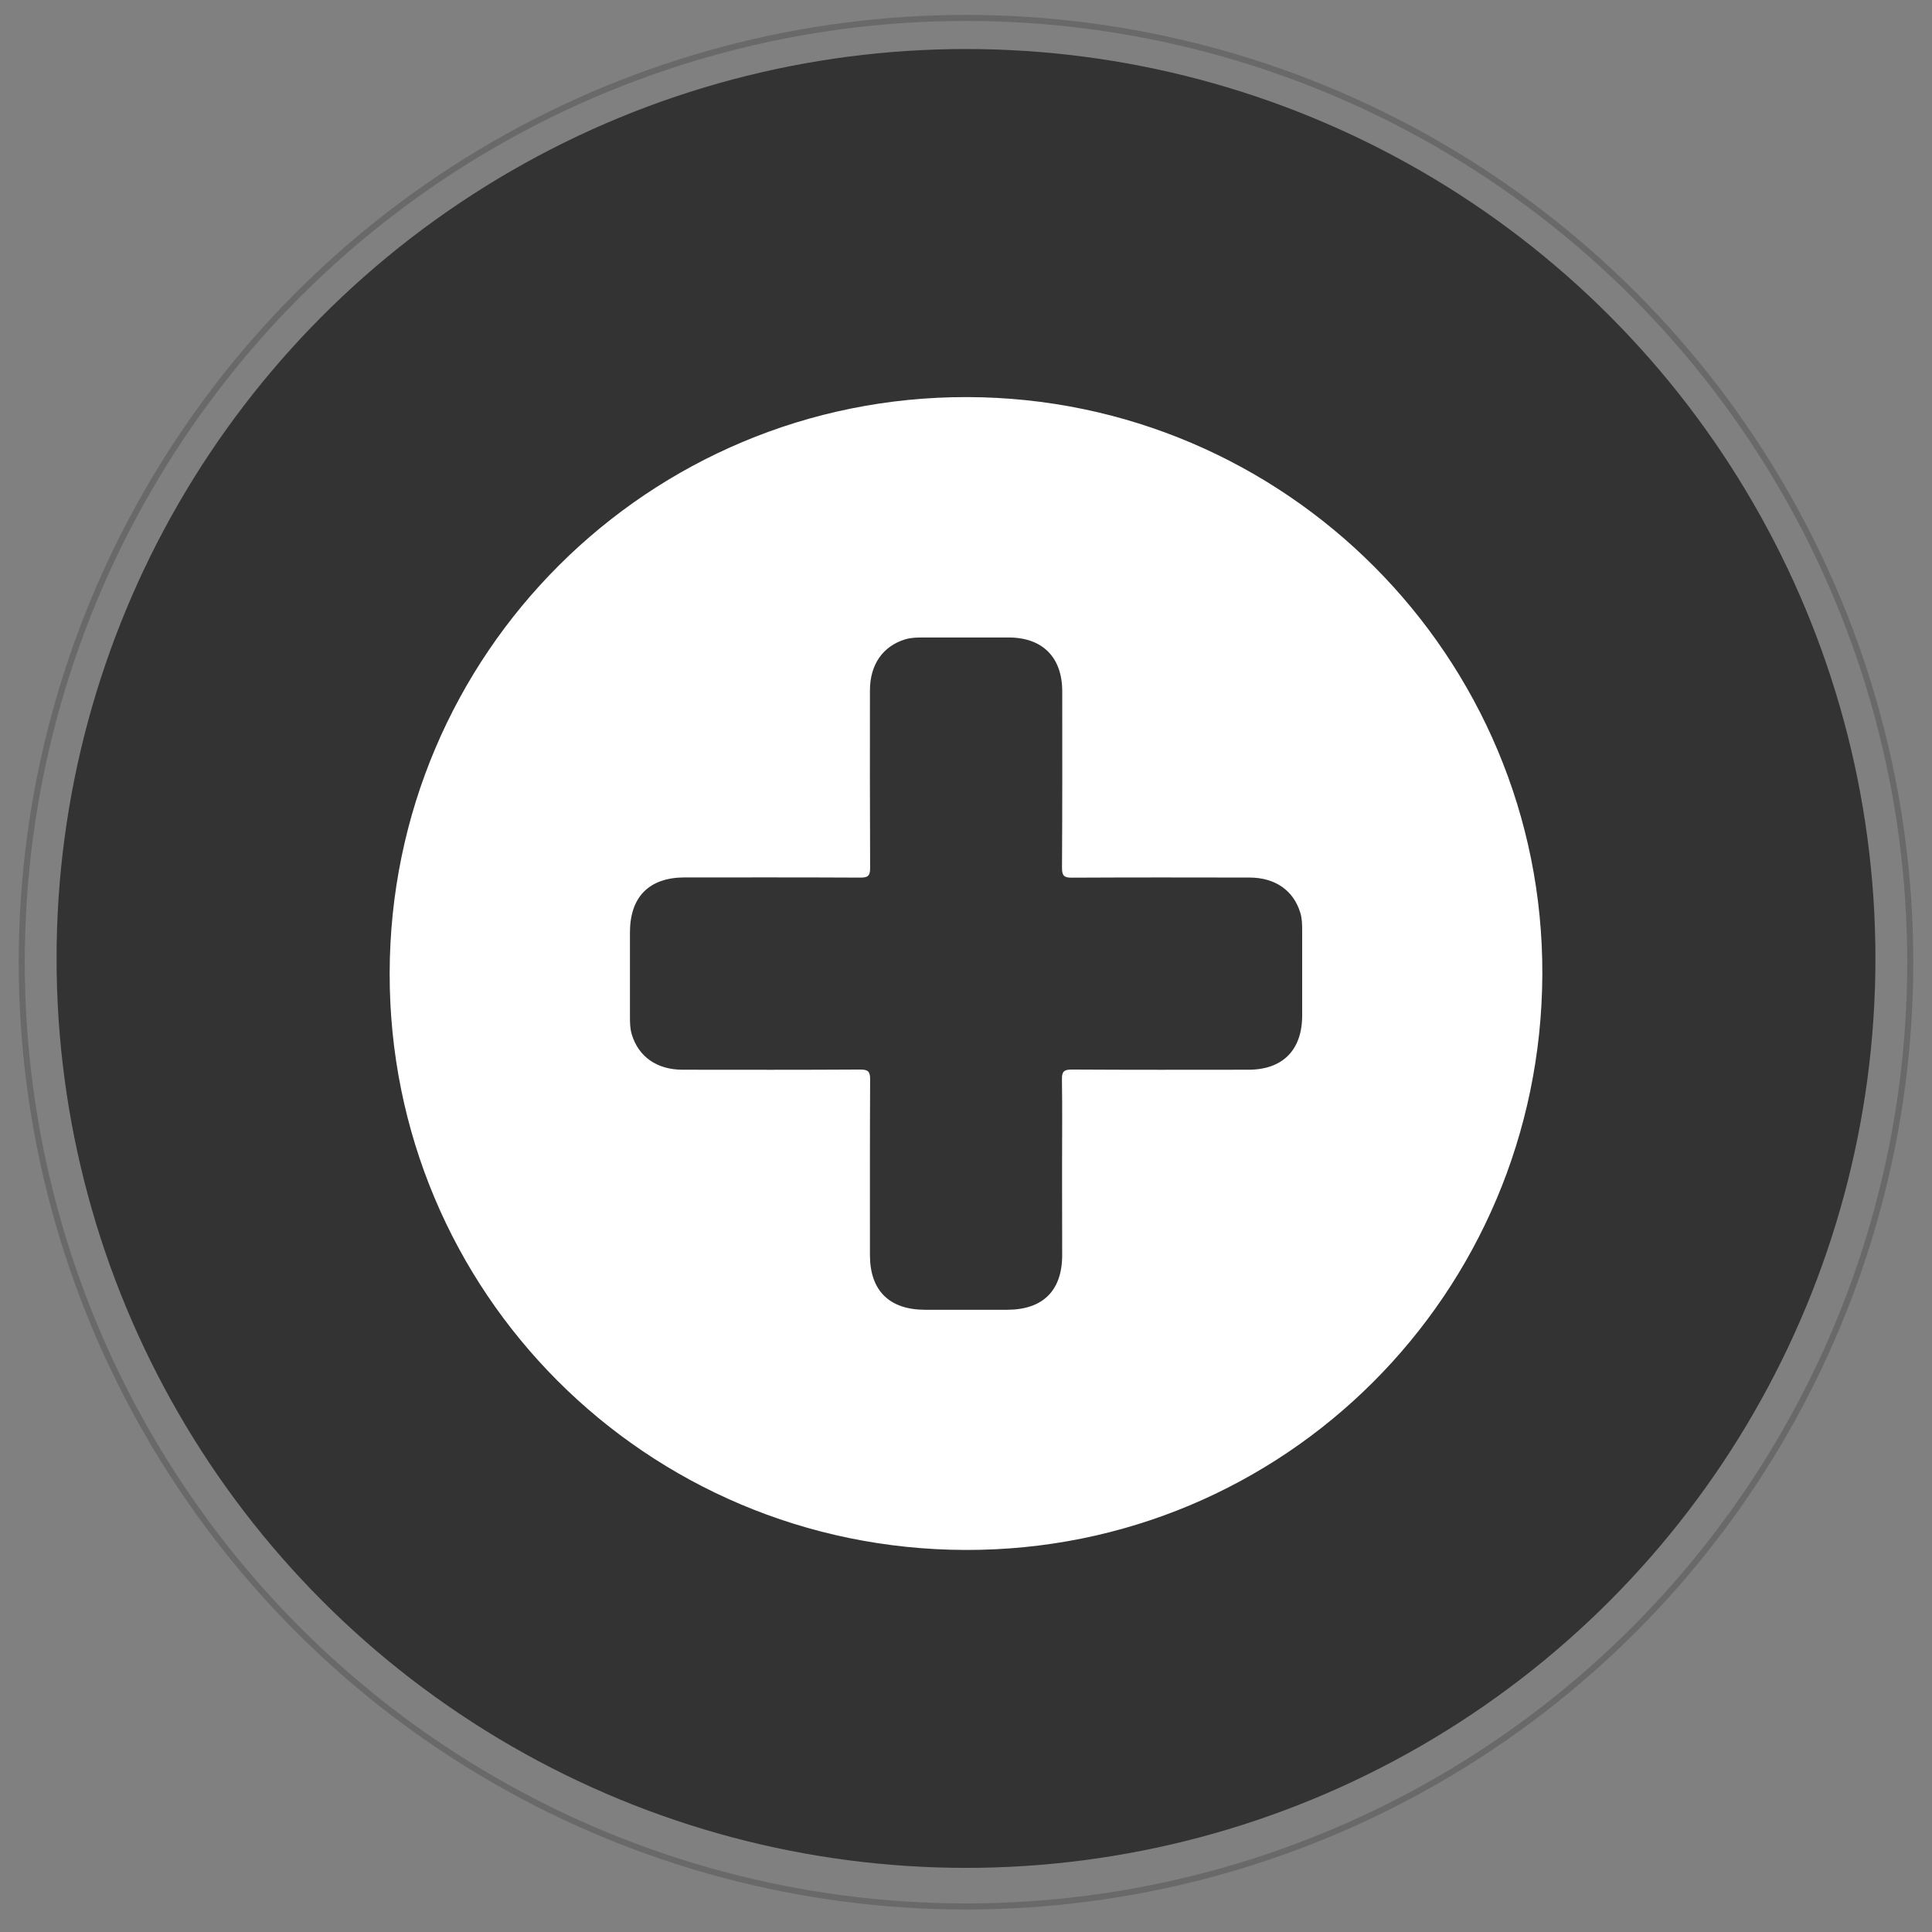
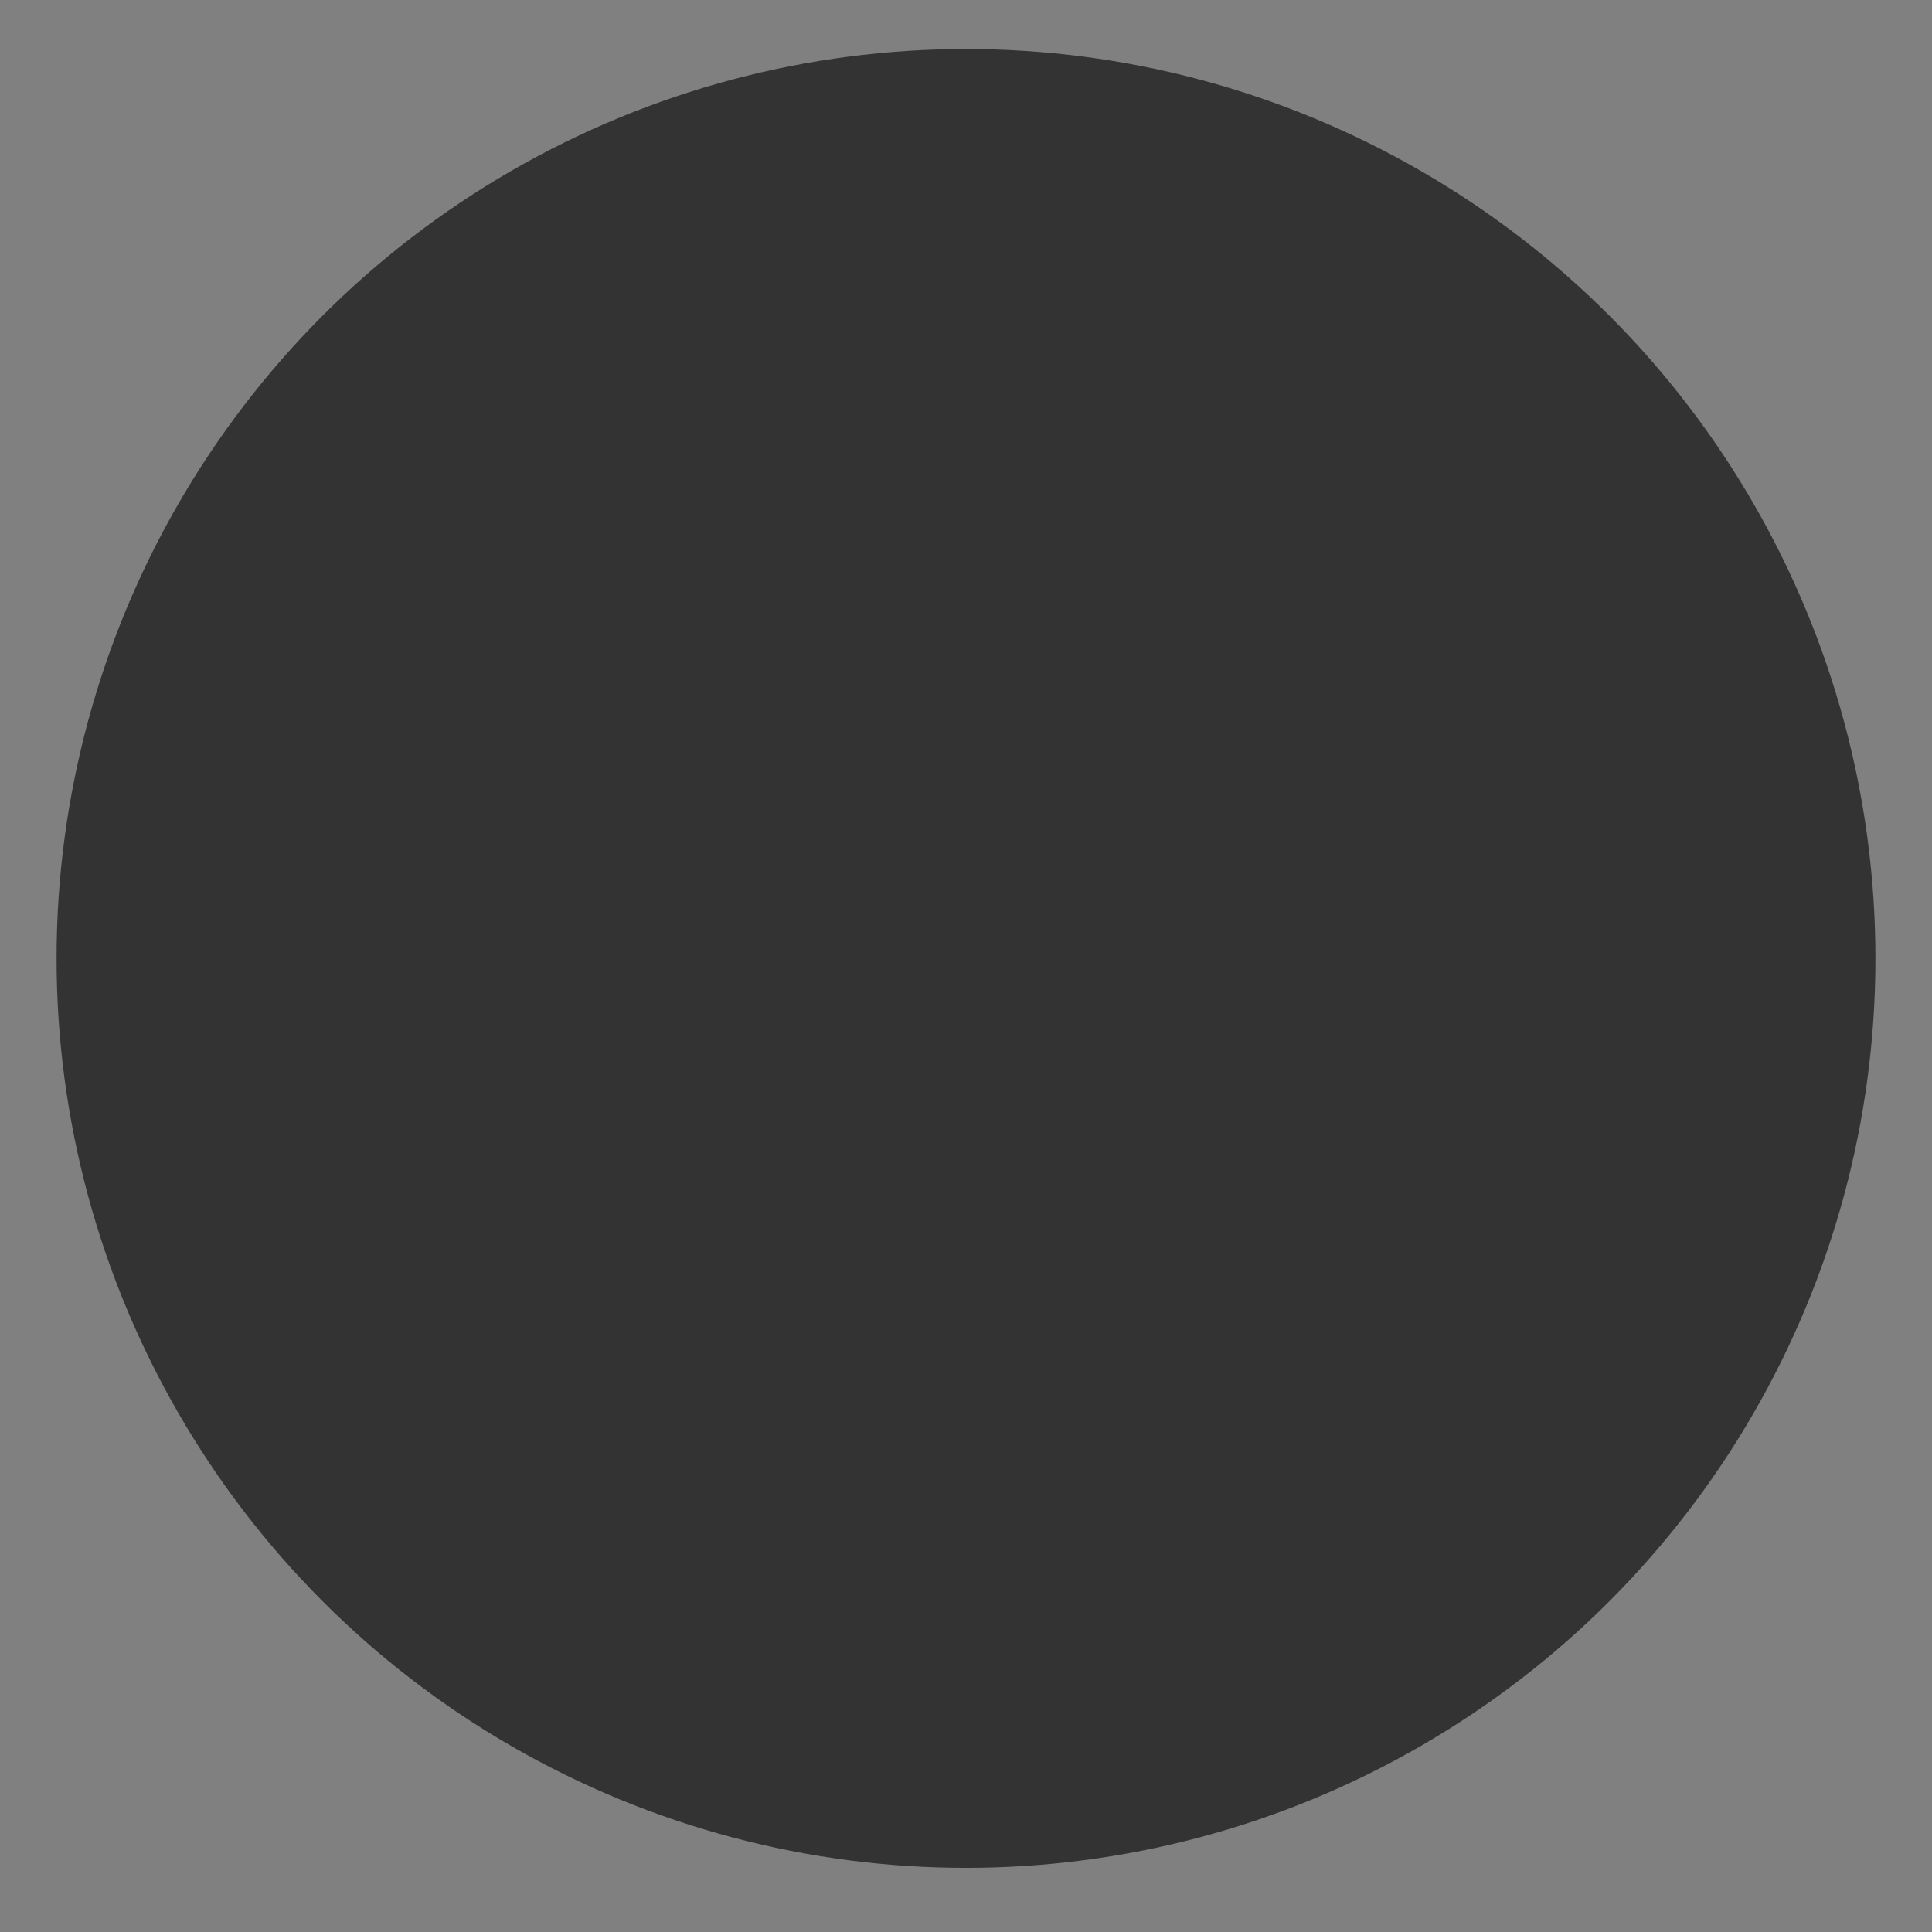
<svg xmlns="http://www.w3.org/2000/svg" version="1.1" id="Layer_1" x="0px" y="0px" width="32px" height="32px" viewBox="0 0 32 32" enable-background="new 0 0 32 32" xml:space="preserve">
  <rect x="0" y="0" width="32" height="32" fill="#808080" stroke="none" />
  <circle fill="#333333" cx="16" cy="15.875" r="15.063" />
-   <circle opacity="0.3" fill="none" stroke="#333333" stroke-width="0.1" stroke-miterlimit="10" cx="16" cy="15.937" r="15.64" />
  <g>
-     <path fill-rule="evenodd" clip-rule="evenodd" fill="#FFFFFF" d="M15.989,25.672c-5.291-0.015-9.544-4.274-9.535-9.553   c0.009-5.292,4.292-9.552,9.564-9.542c5.275,0.011,9.548,4.307,9.528,9.563C25.524,21.436,21.264,25.687,15.989,25.672z    M17.591,19.365c0-0.496,0.006-0.99-0.002-1.486c-0.002-0.129,0.032-0.164,0.162-0.164c0.976,0.006,1.951,0.004,2.927,0.003   c0.565,0,0.889-0.324,0.89-0.895c0.001-0.47,0.001-0.939,0-1.408c0-0.099-0.001-0.198-0.03-0.294   c-0.112-0.372-0.416-0.586-0.844-0.586c-0.98-0.002-1.96-0.003-2.94,0.002c-0.131,0.001-0.164-0.033-0.164-0.163   c0.006-0.976,0.005-1.95,0.004-2.926c-0.001-0.559-0.325-0.887-0.881-0.889c-0.475-0.001-0.949,0-1.424,0   c-0.099,0-0.198,0.001-0.294,0.03c-0.371,0.112-0.585,0.417-0.586,0.843c-0.001,0.98-0.002,1.961,0.003,2.941   c0.001,0.13-0.032,0.164-0.163,0.163c-0.97-0.005-1.94-0.003-2.91-0.003c-0.587,0.001-0.905,0.321-0.905,0.912   c0,0.465,0,0.928,0,1.393c0,0.099,0.001,0.198,0.03,0.294c0.112,0.372,0.417,0.586,0.843,0.586c0.98,0.001,1.961,0.003,2.941-0.003   c0.13,0,0.165,0.032,0.164,0.163c-0.005,0.97-0.003,1.94-0.003,2.91c0,0.588,0.32,0.905,0.912,0.906c0.453,0,0.907,0,1.361,0   c0.592-0.001,0.911-0.318,0.911-0.905C17.592,20.315,17.591,19.84,17.591,19.365z" />
-   </g>
+     </g>
</svg>